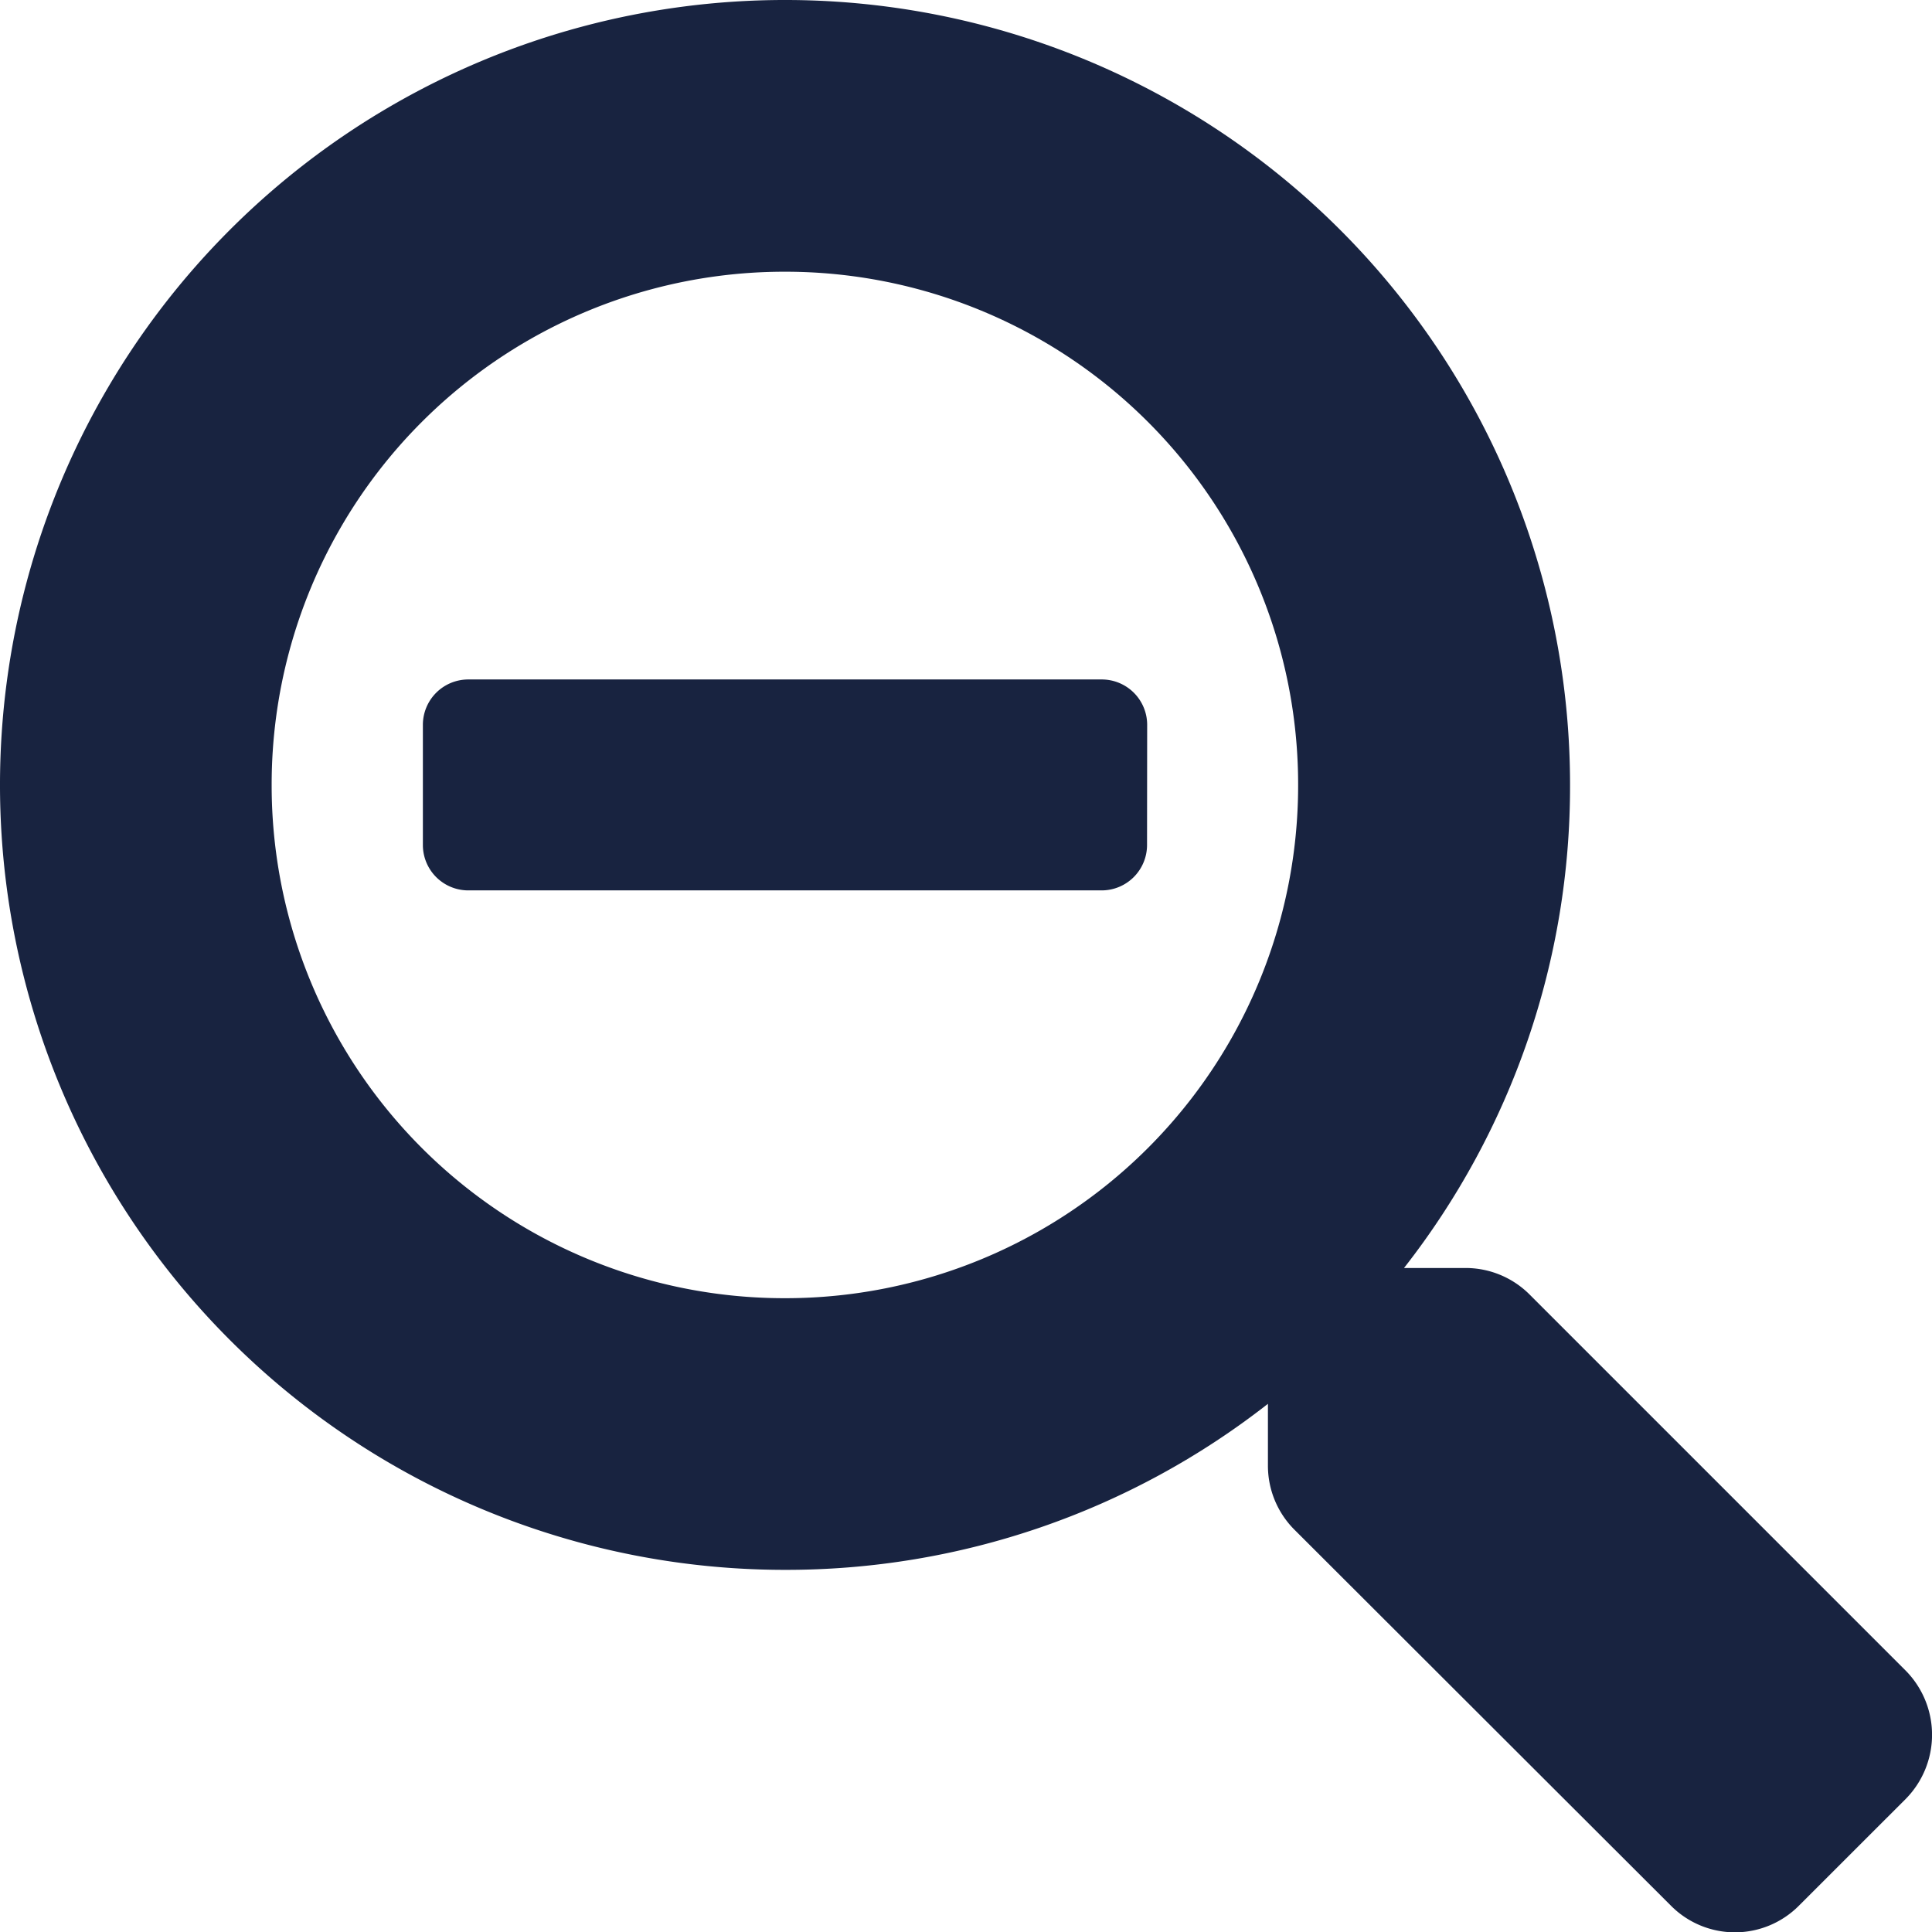
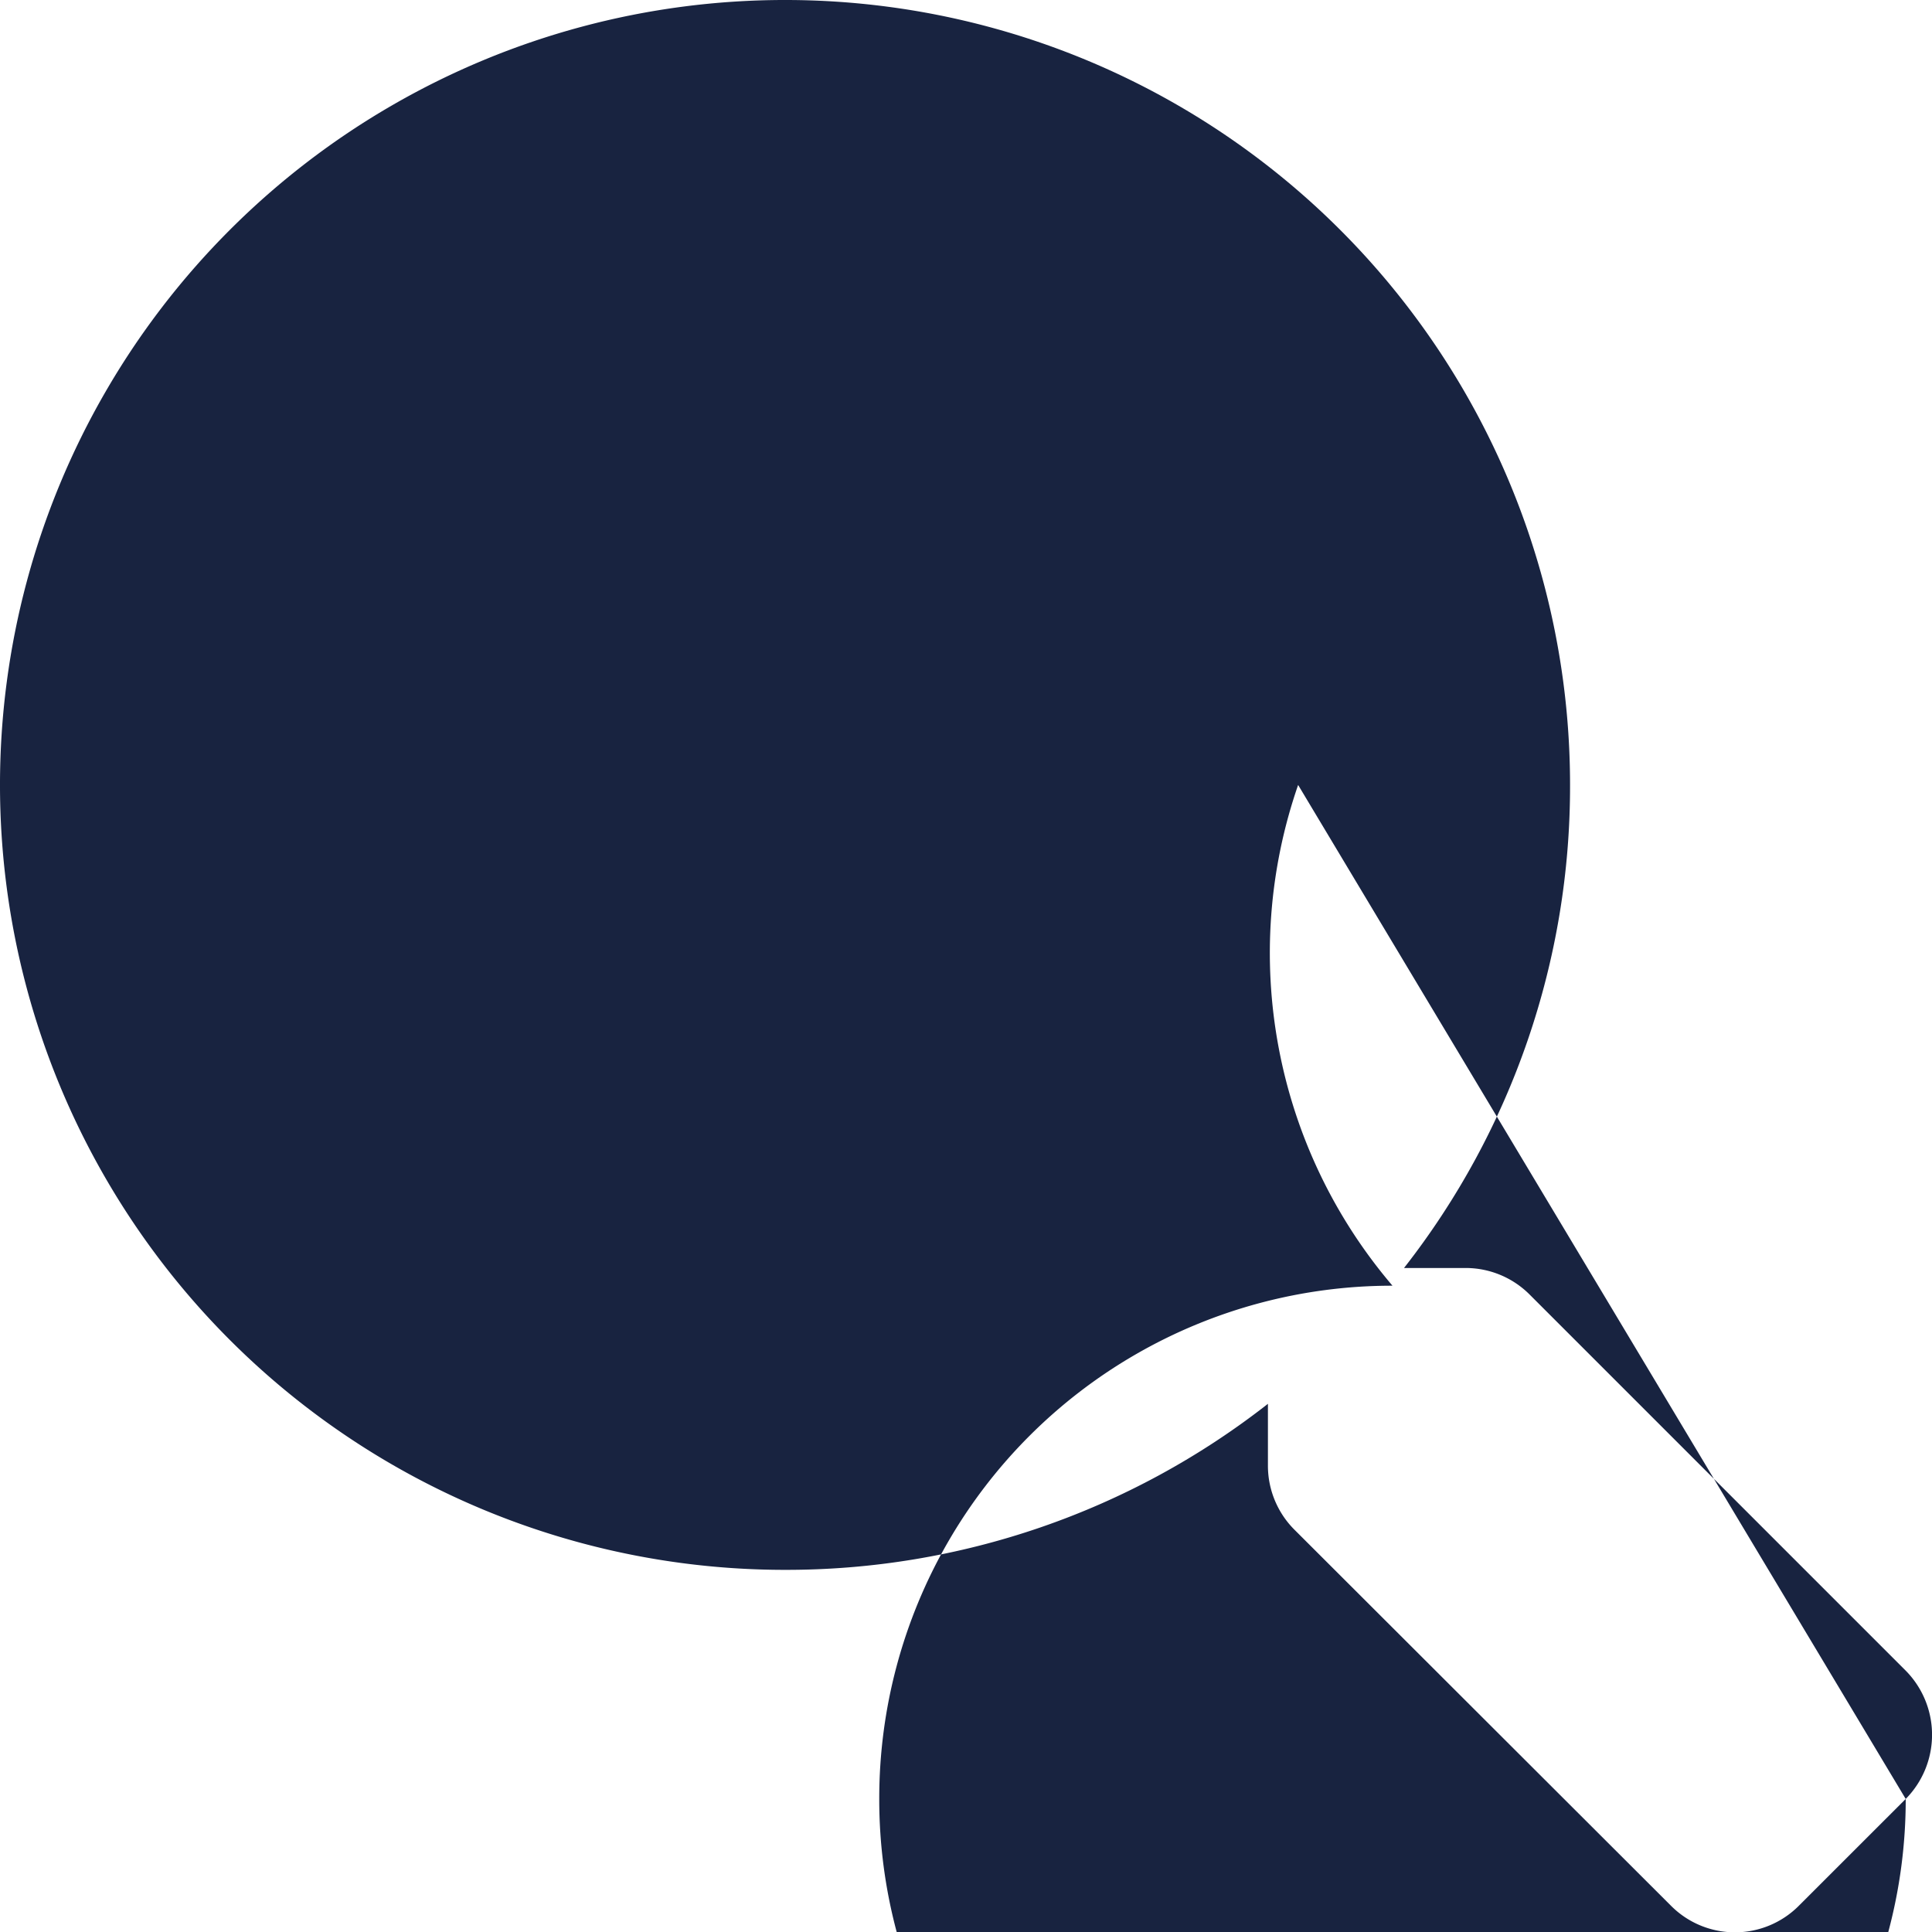
<svg xmlns="http://www.w3.org/2000/svg" width="29.998" height="30.003" viewBox="0 0 29.998 30.003">
-   <path d="M17.812-15a.705.705,0,0,0-.7-.7H7.266a.705.705,0,0,0-.7.7v1.875a.705.705,0,0,0,.7.7h9.844a.705.705,0,0,0,.7-.7ZM29.59,1.682a1.418,1.418,0,0,0,0-1.992L23.748-6.152a1.405,1.405,0,0,0-1-.41H21.8a12.128,12.128,0,0,0,2.578-7.5A12.186,12.186,0,0,0,12.187-26.25,12.186,12.186,0,0,0,0-14.062,12.186,12.186,0,0,0,12.187-1.875a12.128,12.128,0,0,0,7.5-2.578V-3.5a1.405,1.405,0,0,0,.41,1L25.945,3.34a1.4,1.4,0,0,0,1.986,0ZM20.156-14.062a7.962,7.962,0,0,1-7.969,7.969,7.962,7.962,0,0,1-7.969-7.969,7.962,7.962,0,0,1,7.969-7.969A7.962,7.962,0,0,1,20.156-14.062Z" transform="translate(0 26.25)" fill="#182340" />
+   <path d="M17.812-15a.705.705,0,0,0-.7-.7H7.266a.705.705,0,0,0-.7.7v1.875a.705.705,0,0,0,.7.7h9.844a.705.705,0,0,0,.7-.7ZM29.59,1.682a1.418,1.418,0,0,0,0-1.992L23.748-6.152a1.405,1.405,0,0,0-1-.41H21.8a12.128,12.128,0,0,0,2.578-7.5A12.186,12.186,0,0,0,12.187-26.25,12.186,12.186,0,0,0,0-14.062,12.186,12.186,0,0,0,12.187-1.875a12.128,12.128,0,0,0,7.5-2.578V-3.5a1.405,1.405,0,0,0,.41,1L25.945,3.34a1.4,1.4,0,0,0,1.986,0Za7.962,7.962,0,0,1-7.969,7.969,7.962,7.962,0,0,1-7.969-7.969,7.962,7.962,0,0,1,7.969-7.969A7.962,7.962,0,0,1,20.156-14.062Z" transform="translate(0 26.25)" fill="#182340" />
</svg>